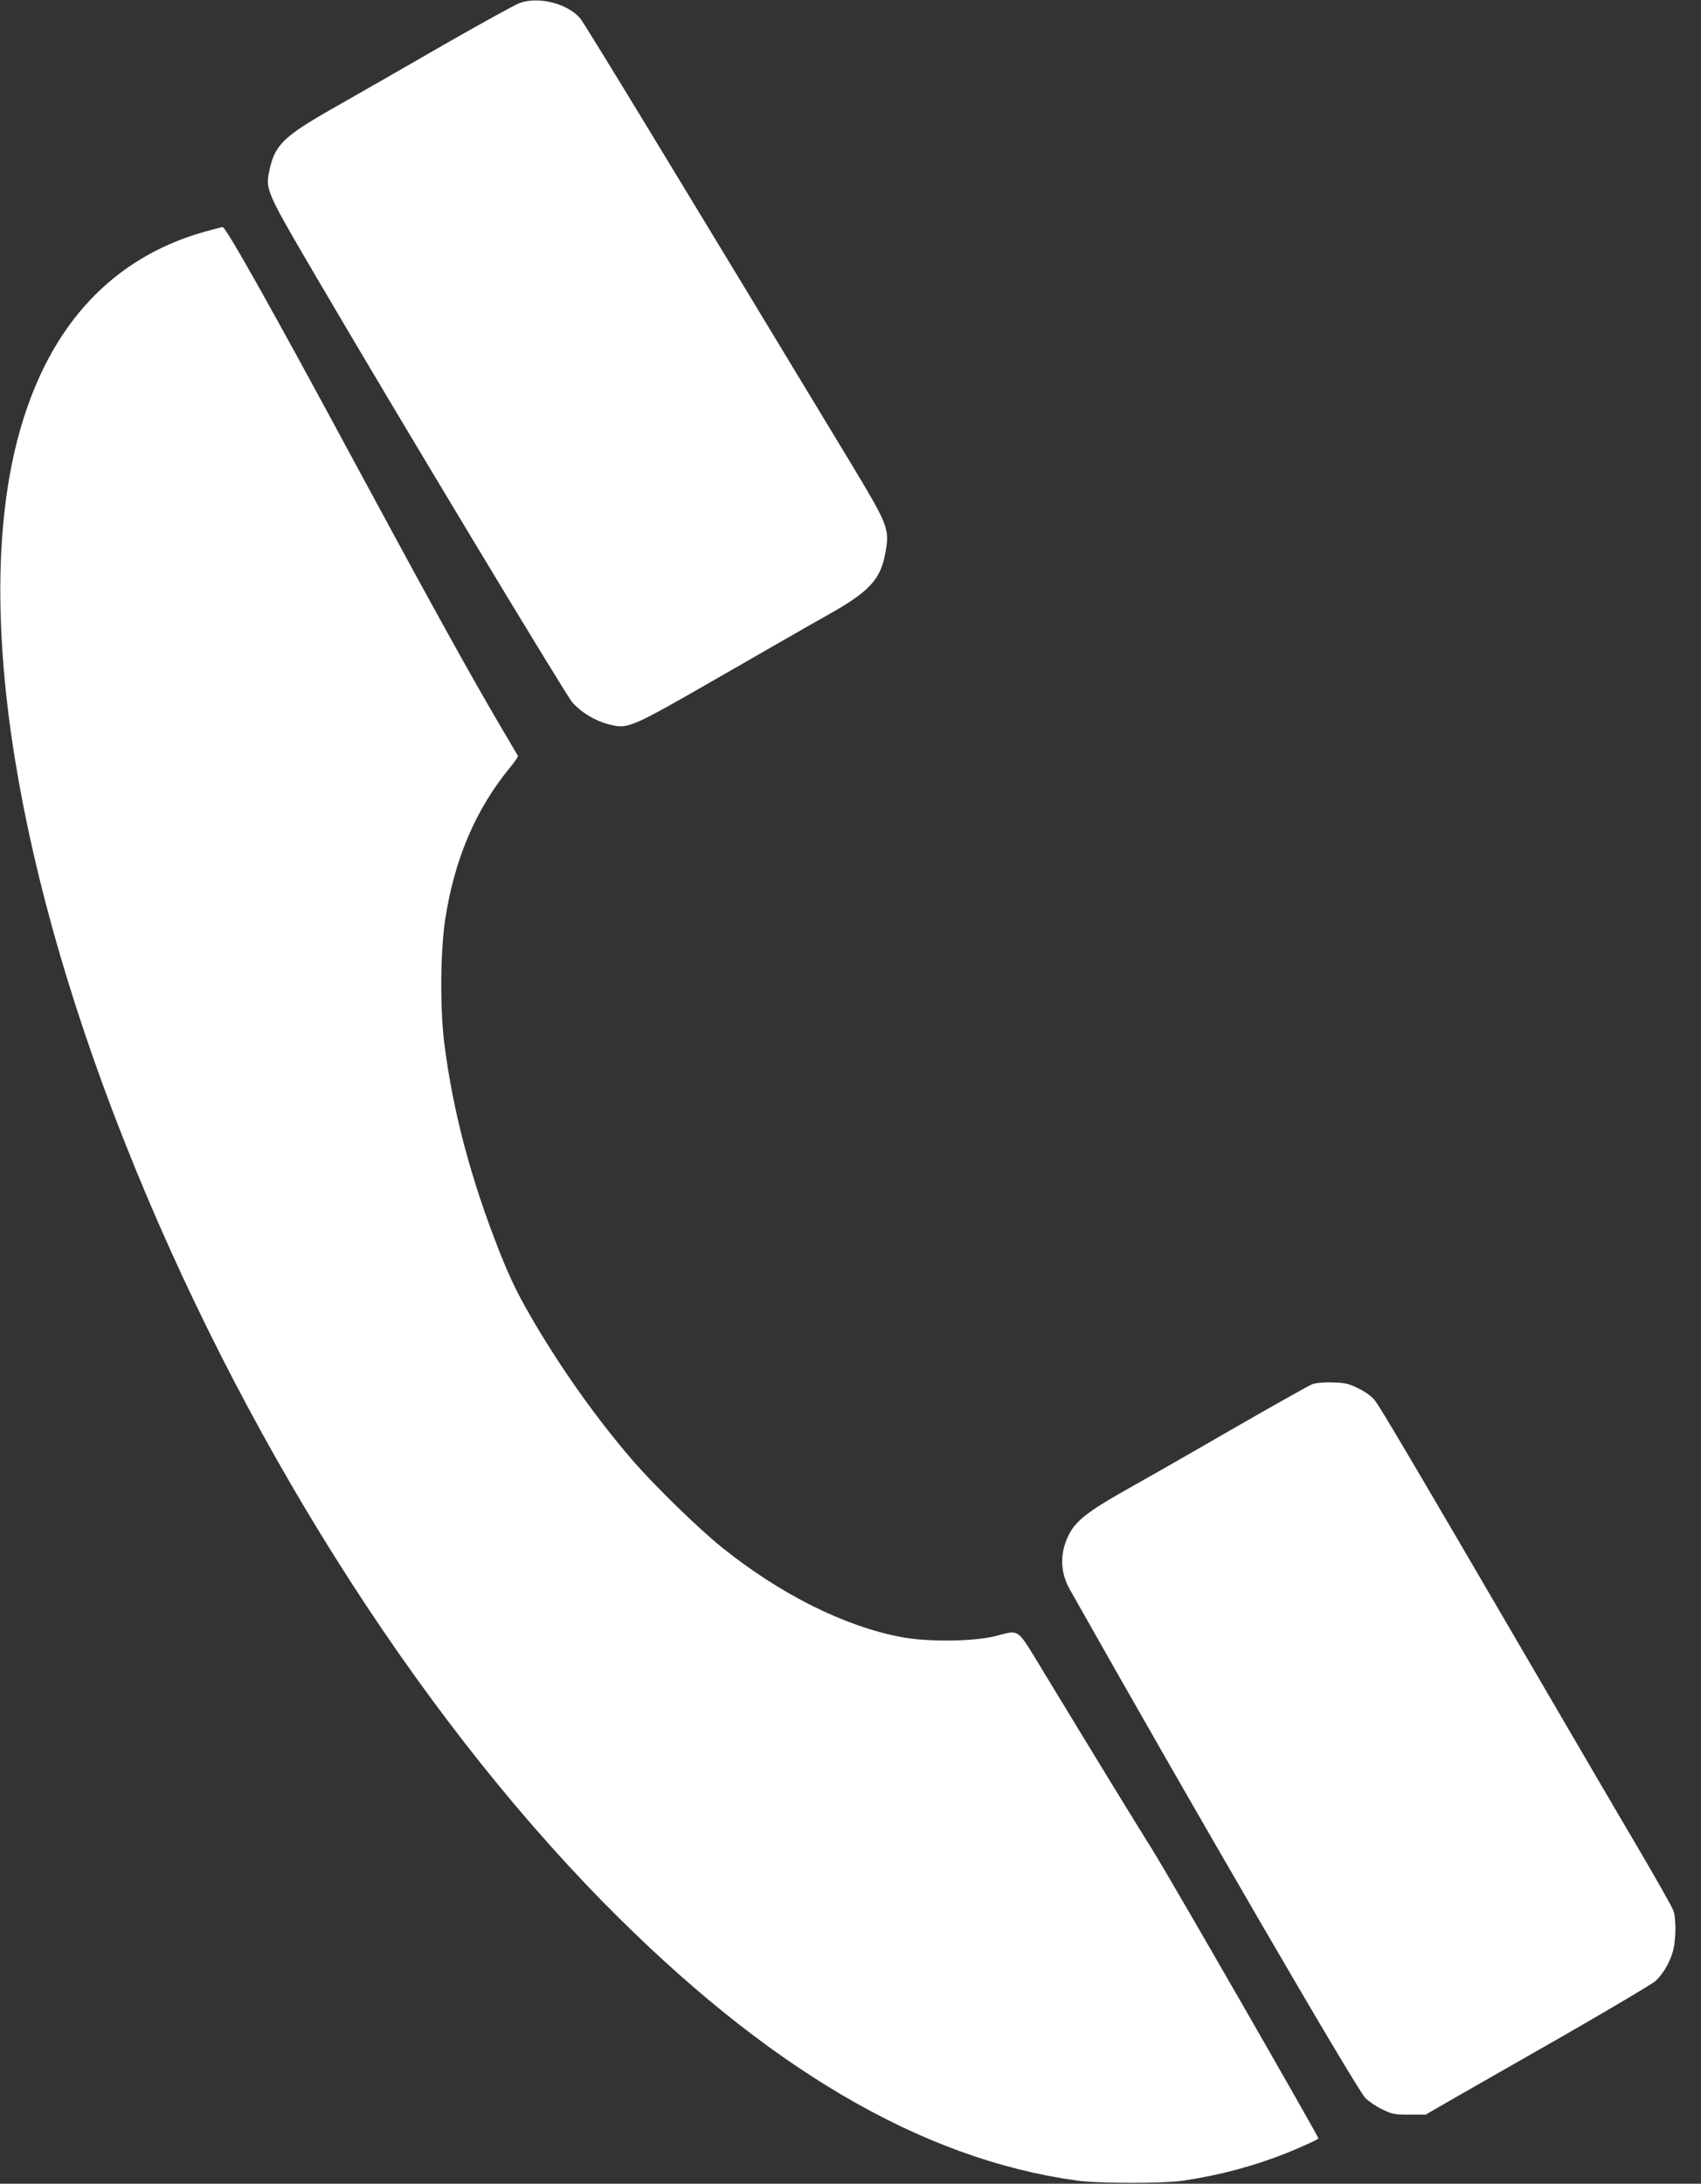
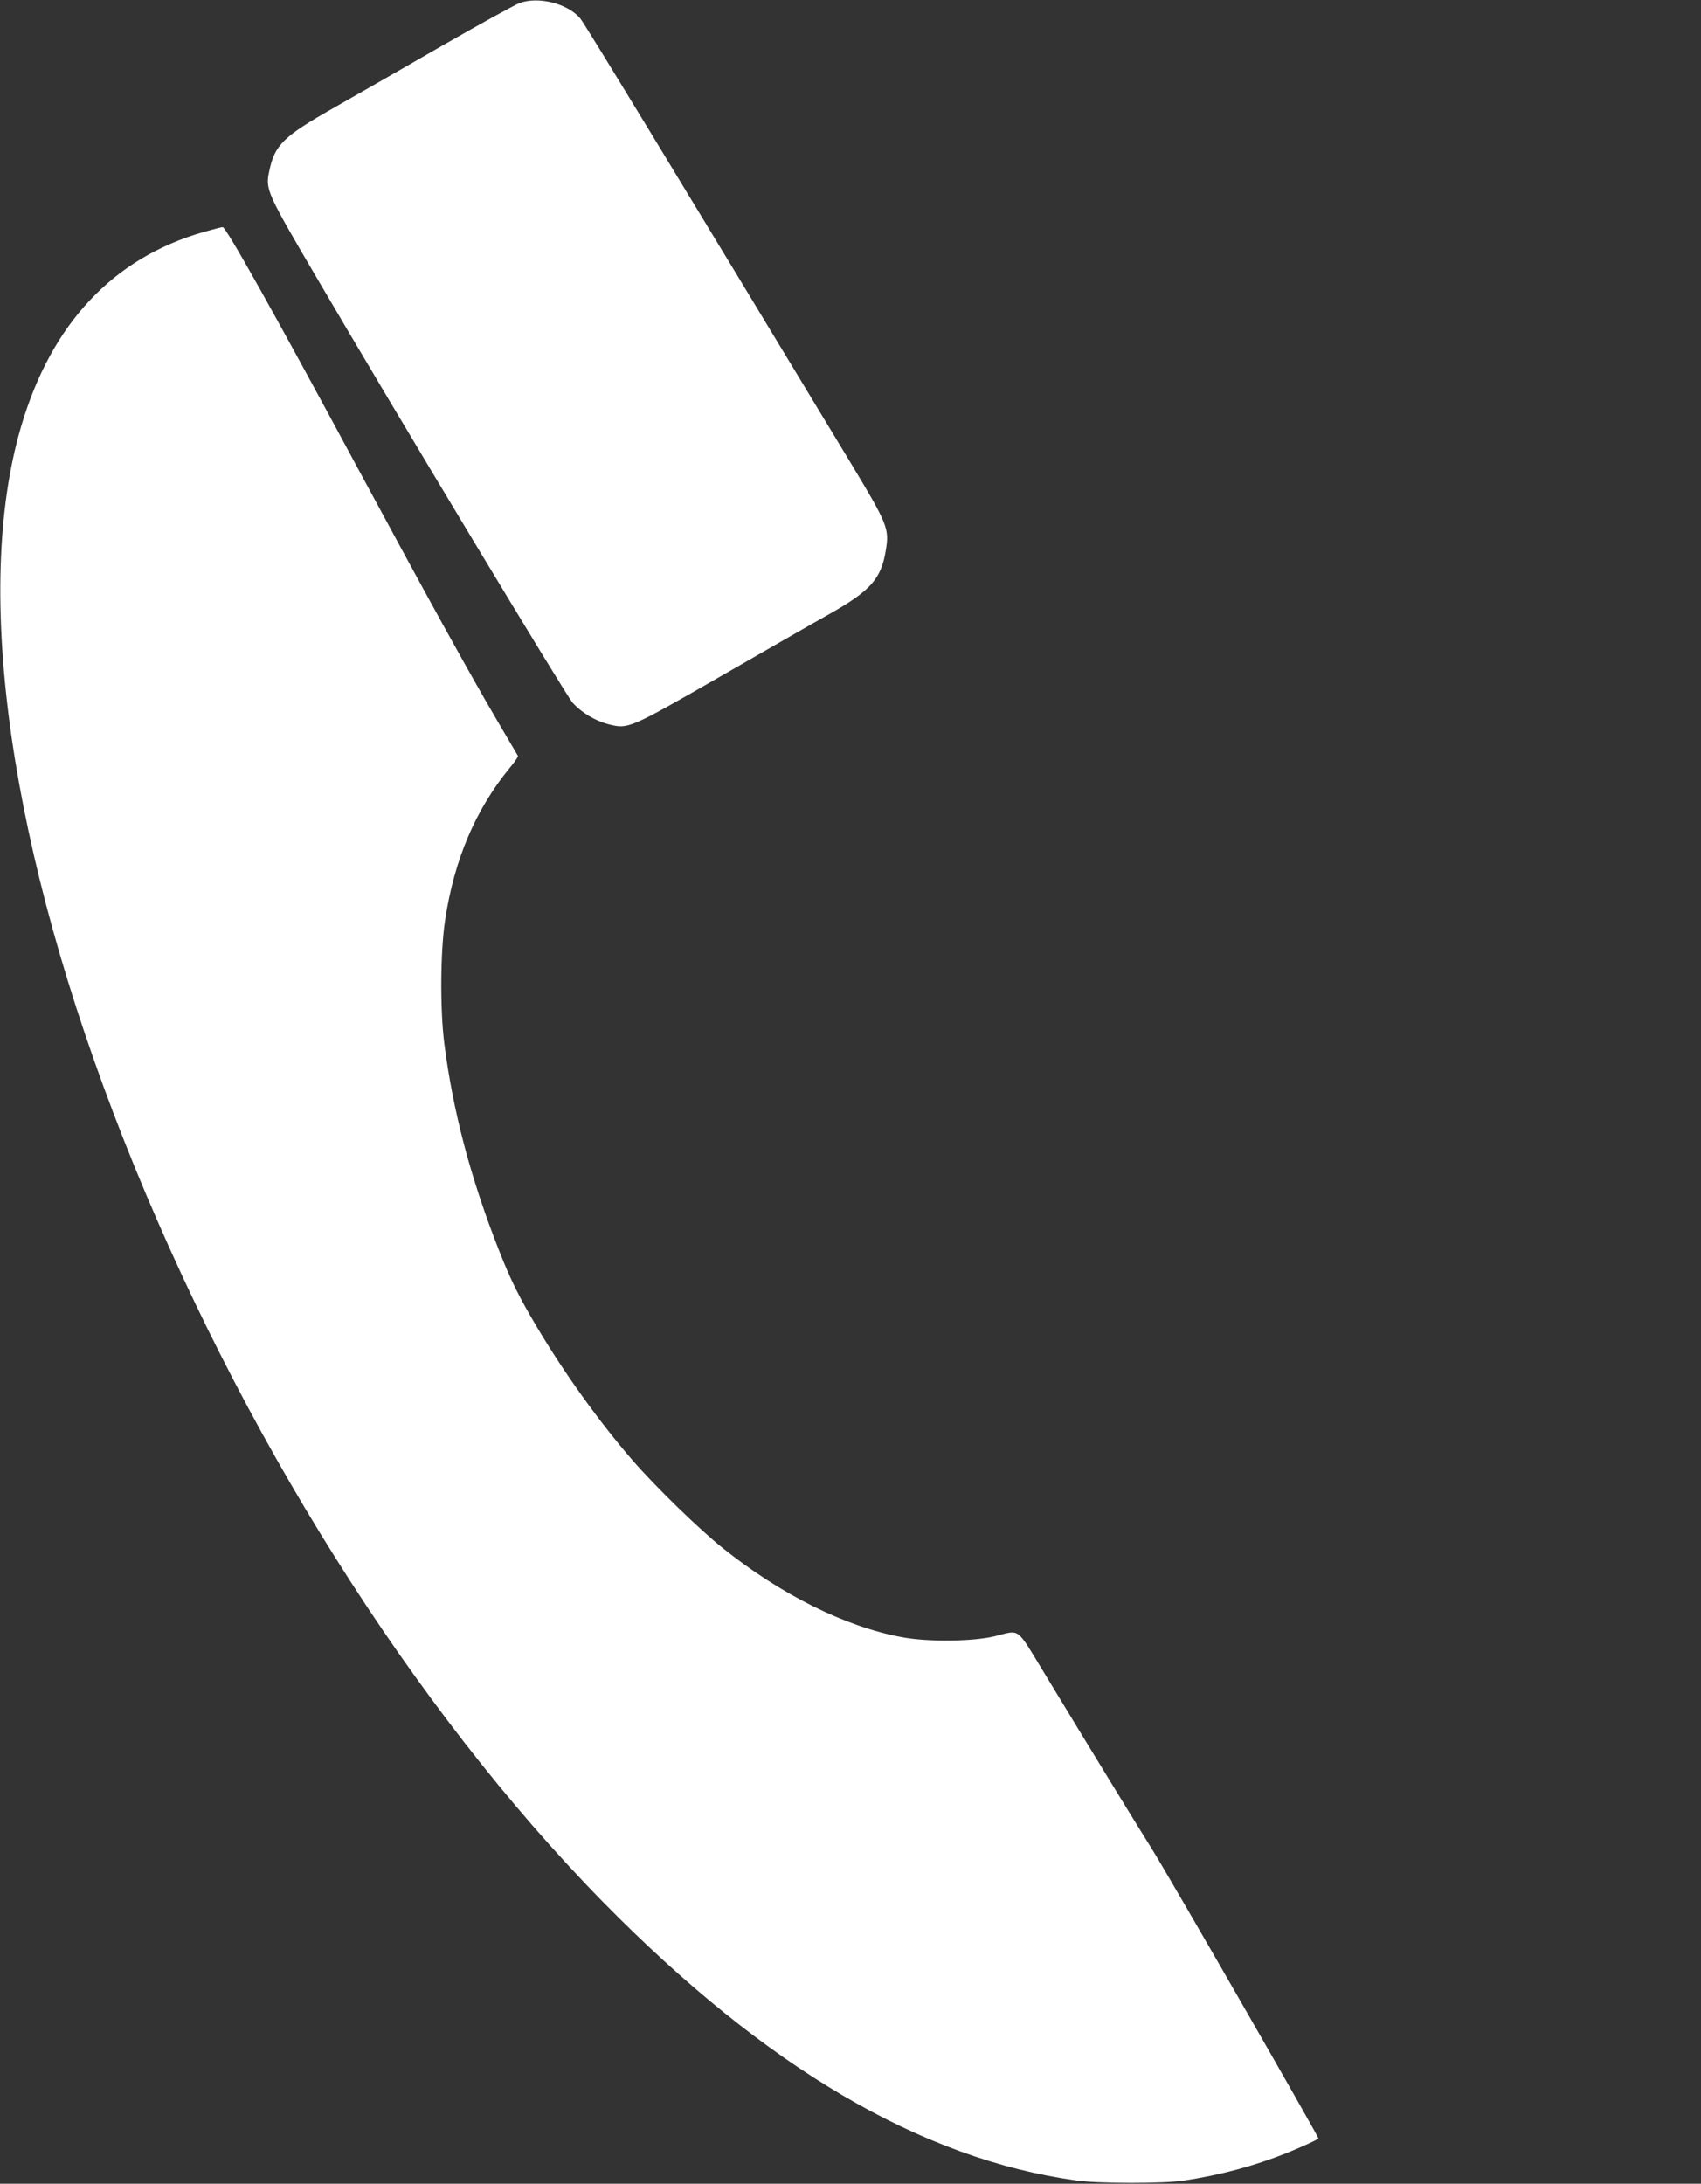
<svg xmlns="http://www.w3.org/2000/svg" version="1.0" width="997pt" height="1280pt" viewBox="0 0 997 1280" preserveAspectRatio="xMidYMid meet">
  <rect x="0" y="0" width="997" height="1280" fill="#333333" stroke="none" />
  <g transform="translate(0,1280) scale(0.1,-0.1)" fill="#ffffff" stroke="none">
    <path d="M3045 12782 c-27 -10 -230 -122 -450 -248 -220 -127 -506 -291 -635 -364 -301 -171 -350 -219 -382 -374 -23 -106 -15 -124 273 -615 480 -820 1464 -2453 1505 -2500 54 -59 132 -106 213 -127 113 -28 117 -27 650 279 262 151 553 318 648 371 236 134 298 204 325 370 21 129 12 151 -211 521 -1045 1729 -1554 2566 -1580 2597 -73 87 -245 131 -356 90z" />
    <path d="M1193 11440 c-530 -152 -892 -537 -1069 -1139 -285 -967 -66 -2490 601 -4181 675 -1710 1696 -3334 2810 -4469 954 -971 1864 -1506 2775 -1632 127 -18 508 -18 625 -1 218 33 412 85 604 161 86 35 177 76 189 86 5 4 -872 1531 -975 1695 -105 168 -311 504 -630 1030 -170 279 -140 257 -293 219 -128 -31 -394 -34 -545 -5 -331 61 -711 251 -1050 523 -139 111 -397 363 -527 513 -197 228 -397 506 -563 785 -101 170 -151 270 -218 440 -168 426 -272 819 -323 1220 -25 198 -23 540 5 722 53 353 178 647 377 890 30 36 52 68 50 72 -2 3 -56 95 -120 204 -168 286 -414 732 -816 1477 -492 914 -776 1420 -795 1419 -5 0 -56 -13 -112 -29z" />
-     <path d="M7690 4686 c-19 -8 -237 -130 -485 -273 -247 -143 -533 -306 -635 -363 -199 -113 -268 -169 -308 -251 -51 -105 -48 -215 7 -313 701 -1244 1679 -2927 1734 -2984 18 -18 61 -48 97 -65 59 -29 73 -32 160 -32 l96 0 159 92 c88 50 385 220 660 377 275 158 512 299 528 314 41 38 76 95 98 160 22 63 26 199 7 253 -6 19 -100 185 -208 369 -109 184 -403 688 -655 1120 -656 1125 -854 1460 -887 1502 -18 23 -55 50 -96 70 -57 28 -78 33 -152 35 -53 2 -98 -3 -120 -11z" />
  </g>
</svg>